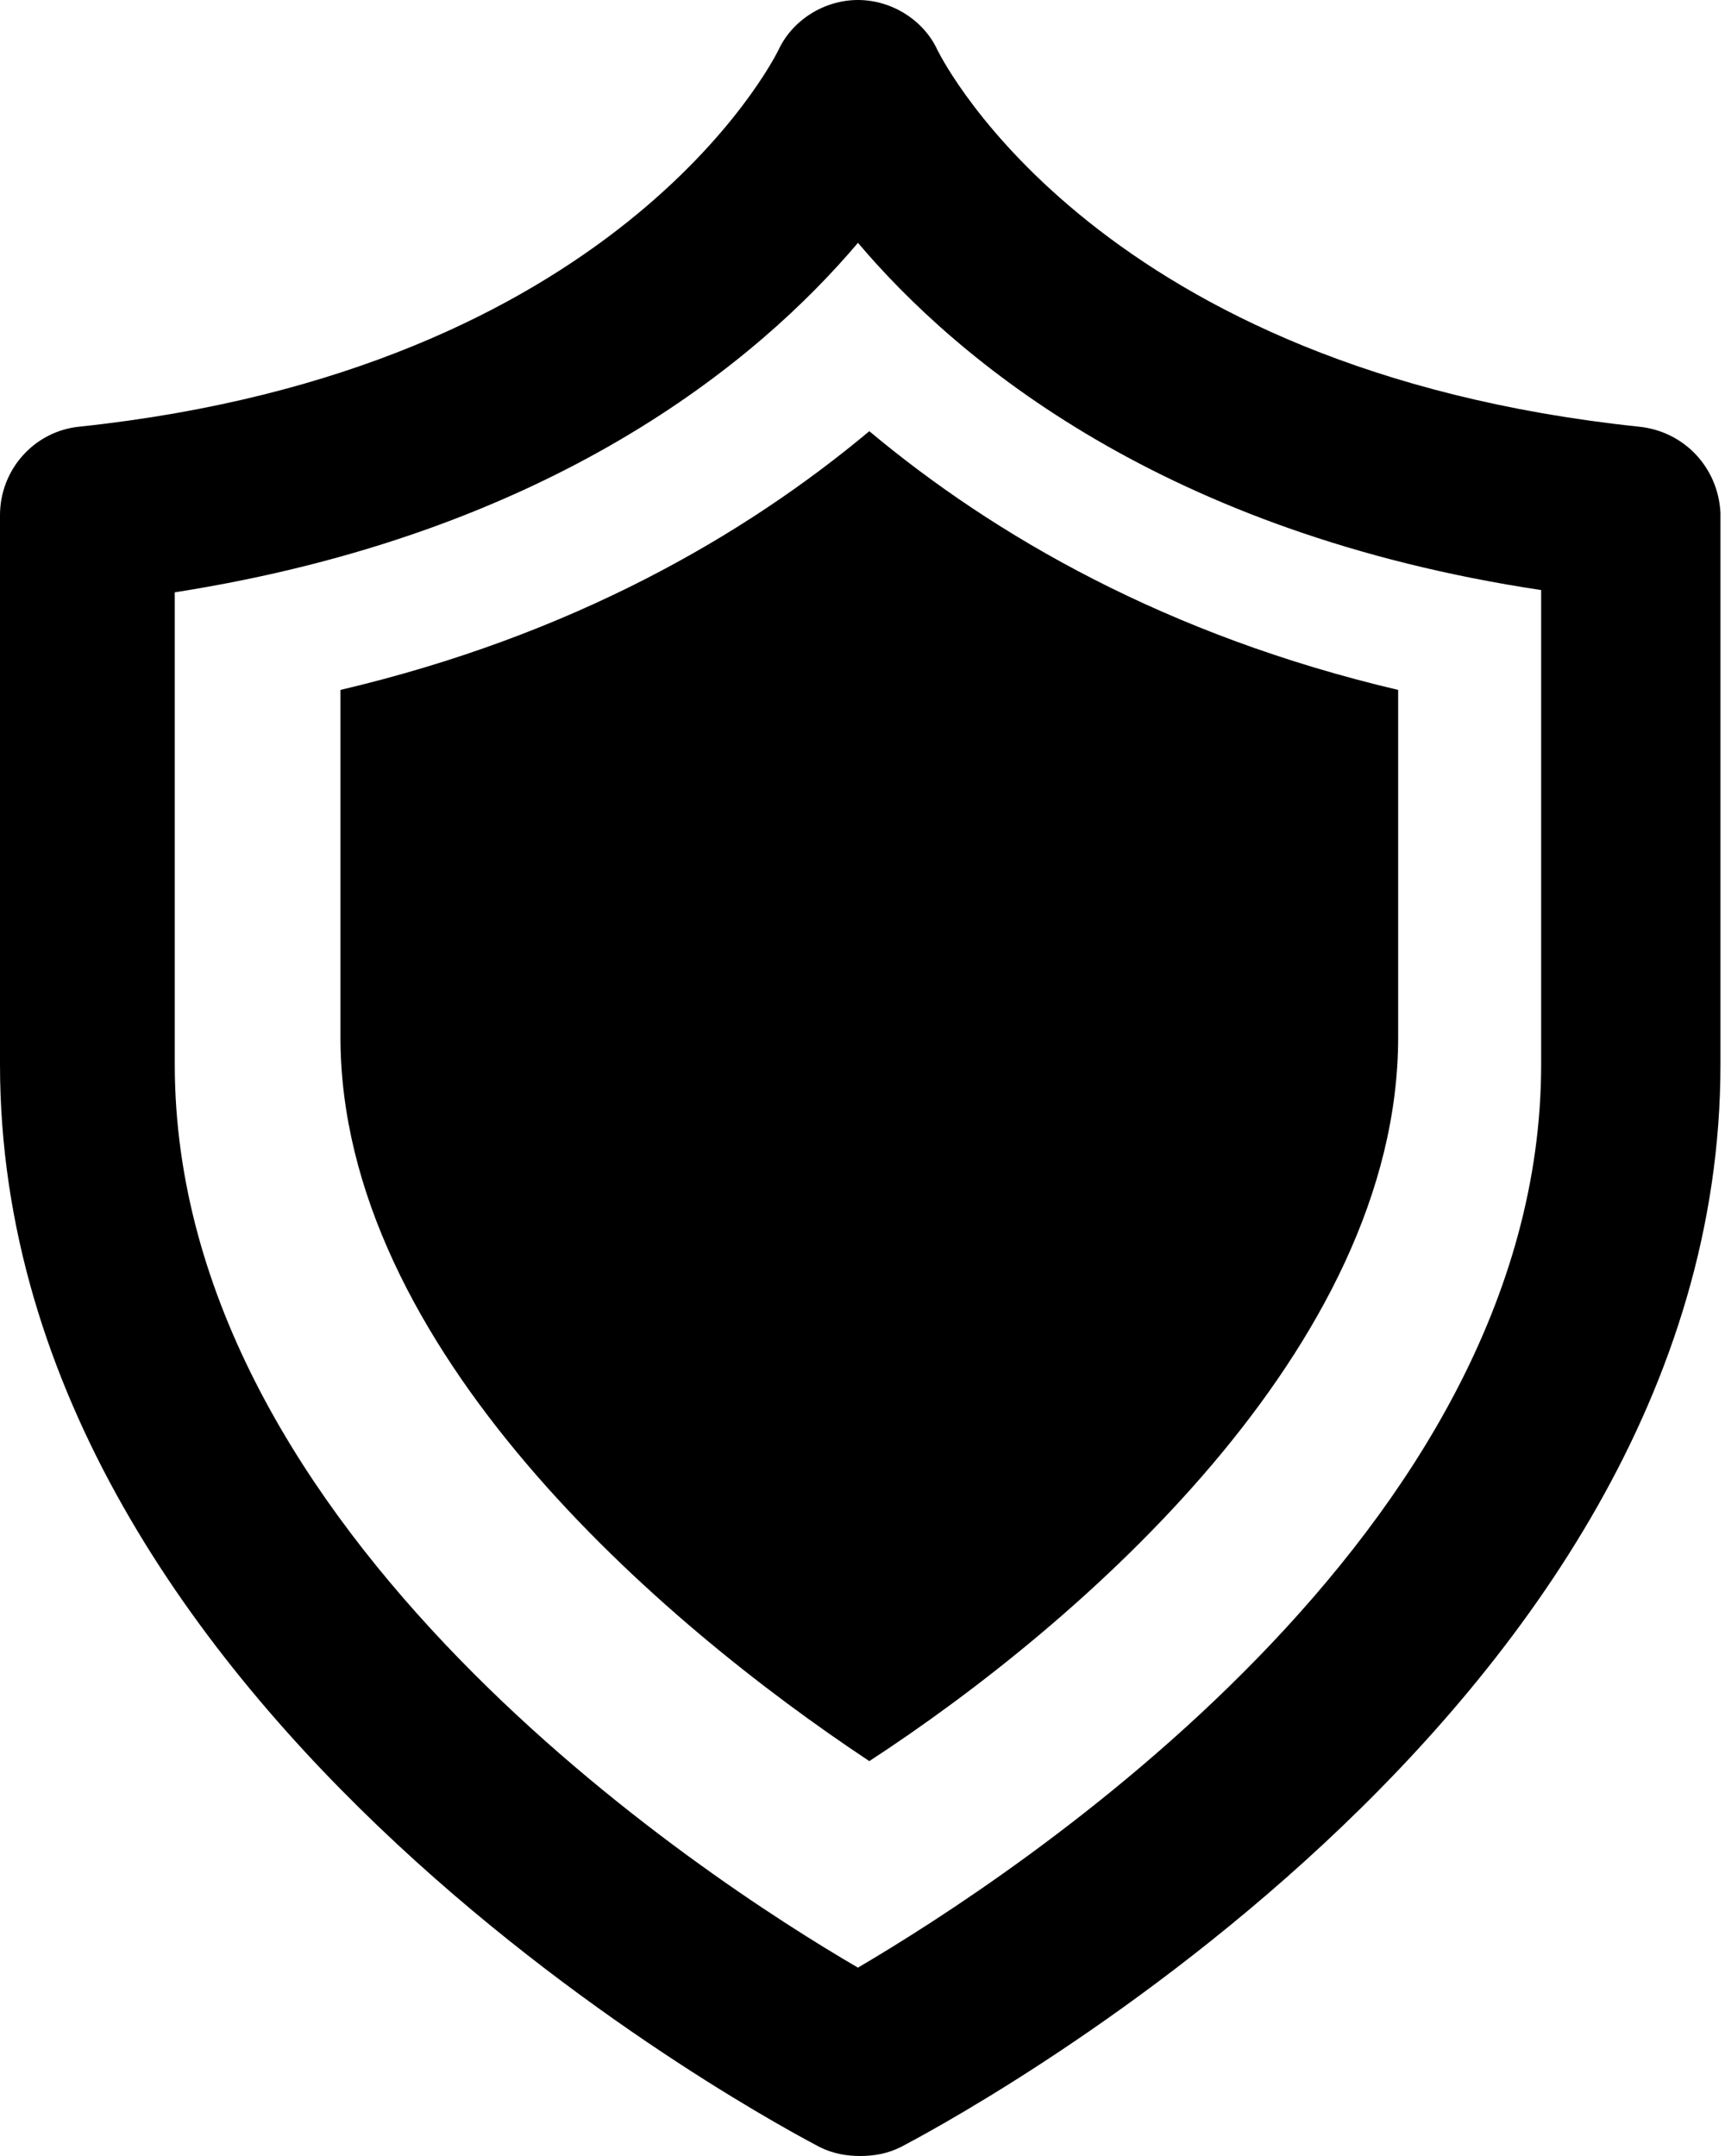
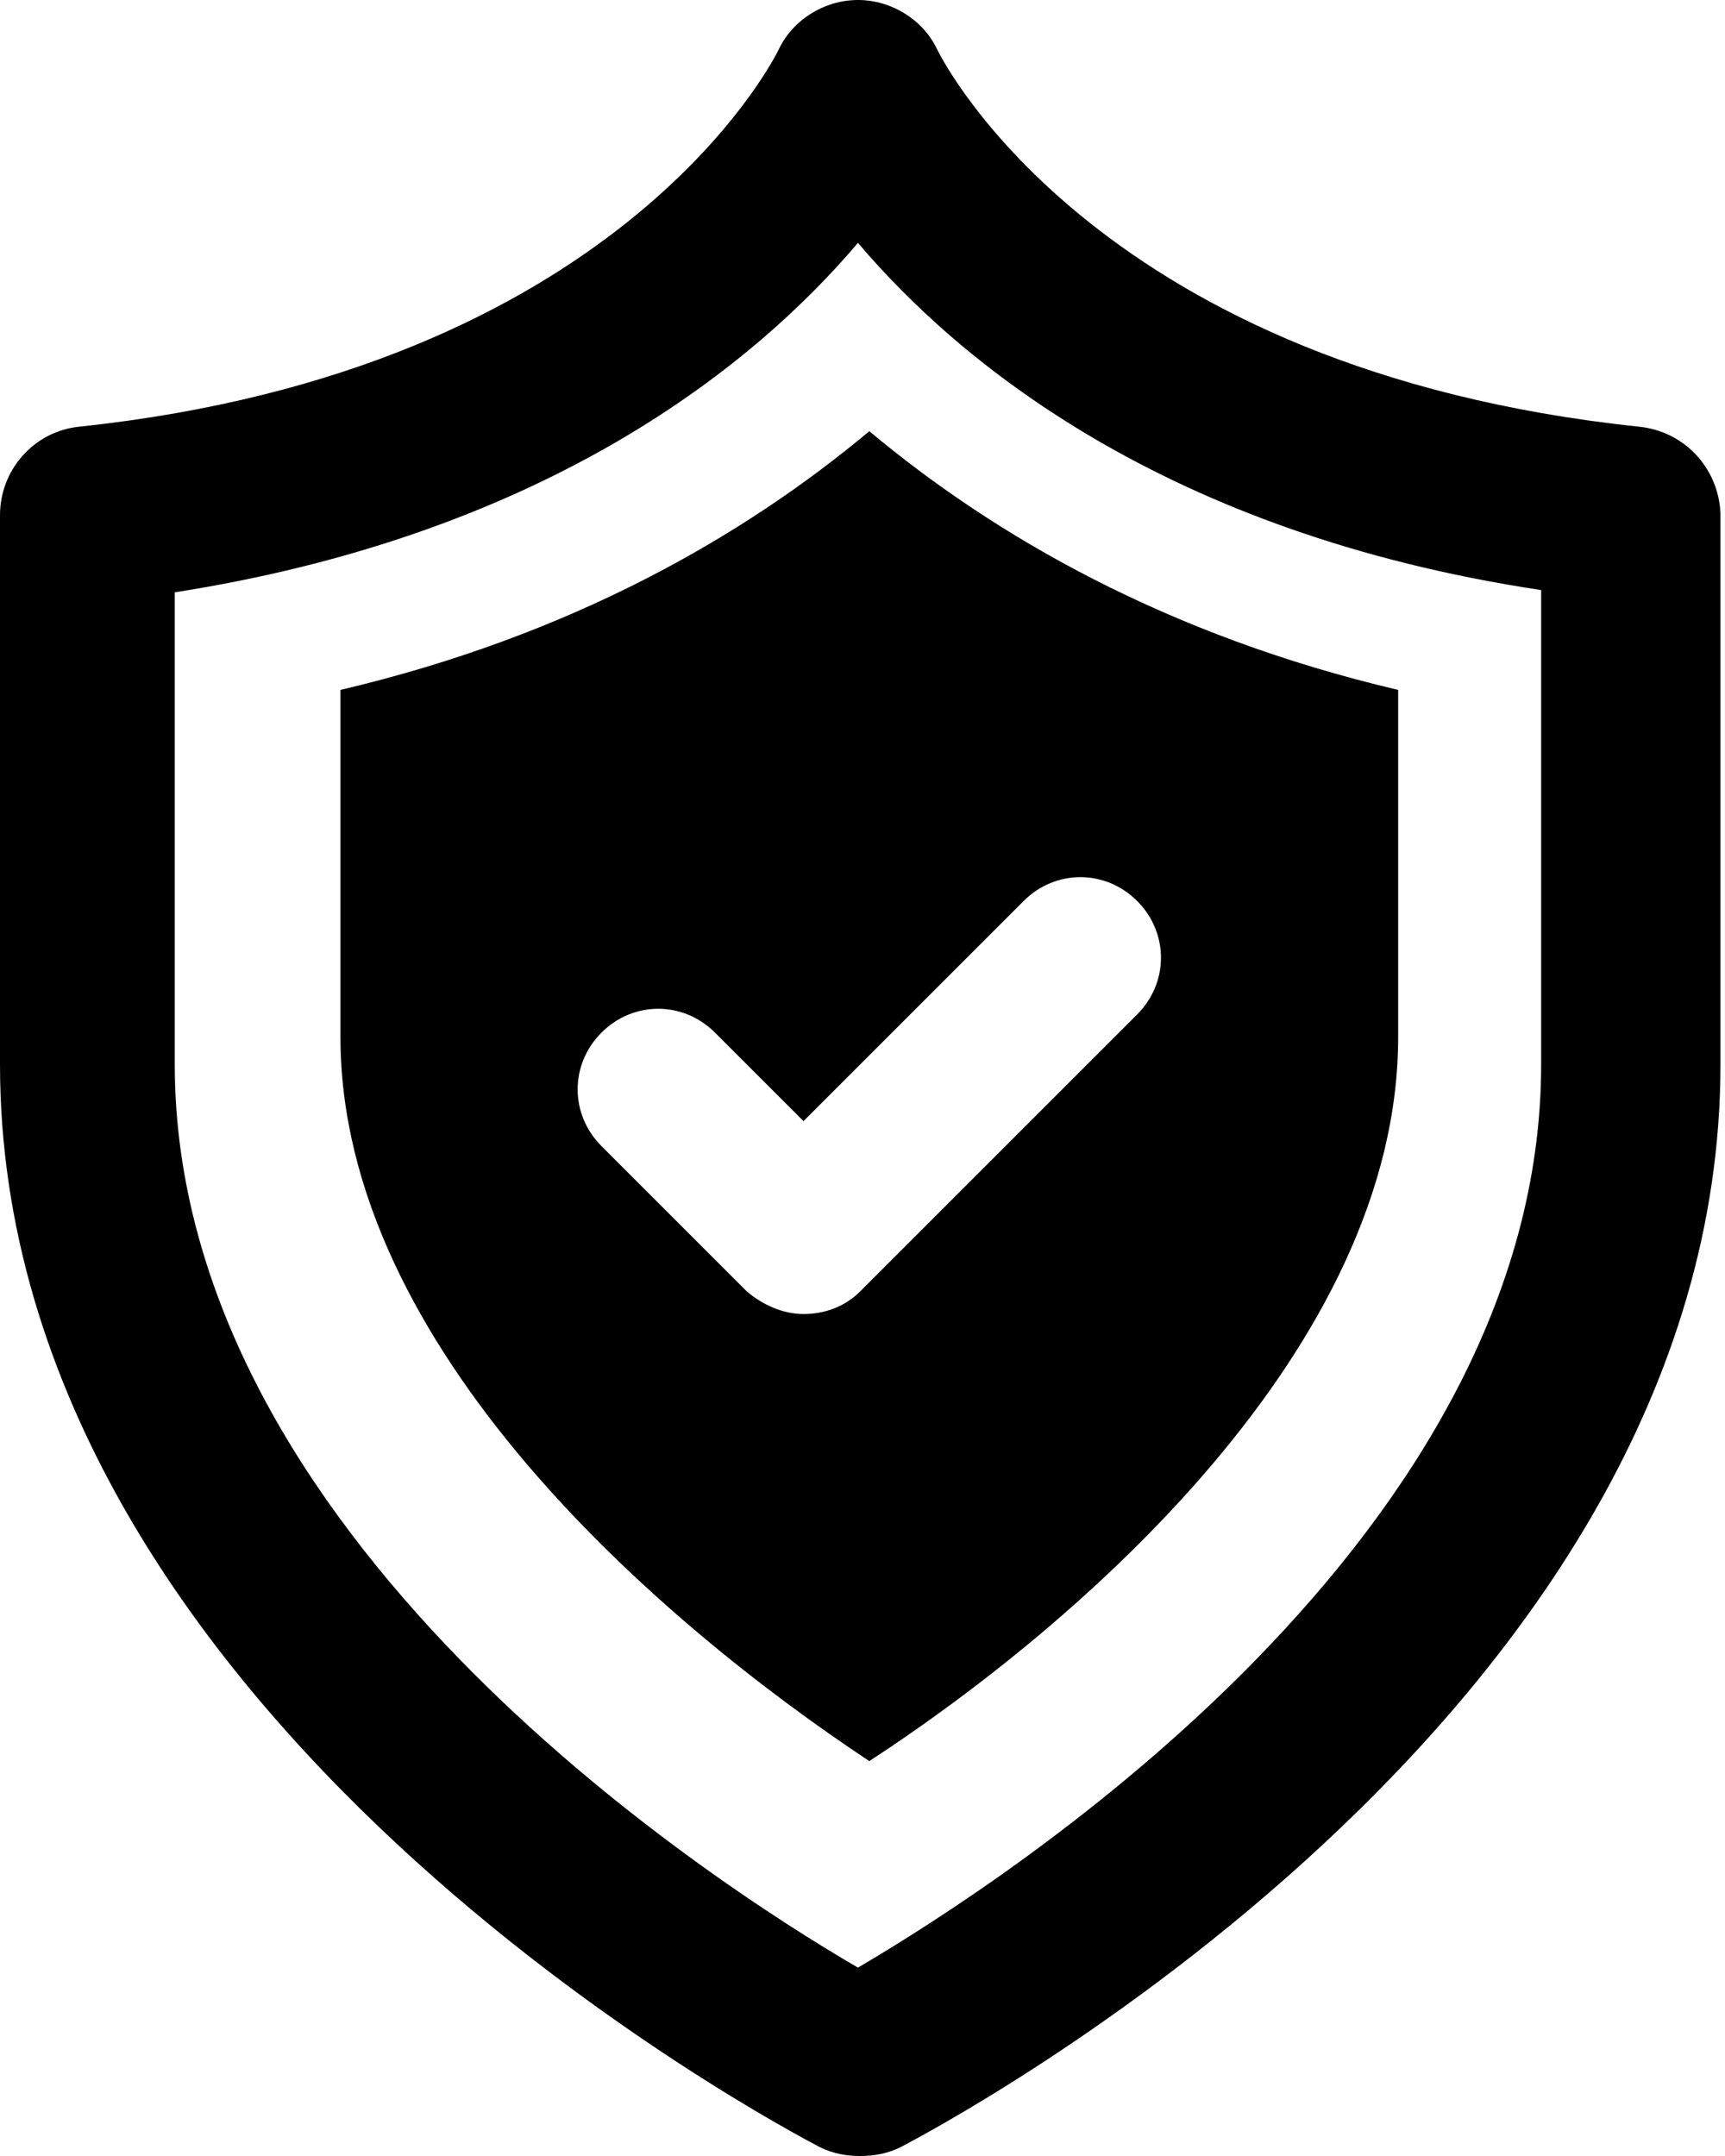
<svg xmlns="http://www.w3.org/2000/svg" width="76" height="95" viewBox="0 0 76 95" fill="none">
  <path d="M72.2 18.8C48.5 16.3 41.6 2.8 41.3 2.2C40.7 0.9 39.3 0 37.8 0C36.3 0 34.9 0.9 34.3 2.2C34 2.8 27.1 16.3 3.5 18.8C1.5 19 0 20.7 0 22.7V46.9C0 75.7 34.6 93.8 36.1 94.6C36.7 94.9 37.3 95 37.9 95C38.5 95 39.1 94.9 39.7 94.6C41.2 93.8 75.8 75.7 75.8 46.9V22.6C75.7 20.6 74.2 19 72.2 18.8ZM67.9 46.9C67.9 67.6 44.6 82.7 37.8 86.7C31.1 82.8 7.7 67.6 7.7 46.9V26.1C24.3 23.5 33.4 15.9 37.8 10.7C42.2 15.9 51.3 23.5 67.9 26V46.9Z" fill="black" style="fill:black;fill-opacity:1;" />
-   <rect x="25" y="35" width="29" height="24" fill="black" style="fill:black;fill-opacity:1;" />
  <path d="M15 30.4V45.7C15 59.4 29.1 71.5 38.3 77.6C47.5 71.6 61.6 59.4 61.6 45.7V30.4C51.4 28 43.8 23.6 38.3 19C32.8 23.6 25.2 28 15 30.4ZM50.1 39.7C51.5 41.1 51.5 43.3 50.1 44.7L37.9 56.9C37.2 57.6 36.3 57.9 35.4 57.9C34.5 57.9 33.6 57.5 32.9 56.9L26.5 50.5C25.1 49.1 25.1 46.9 26.5 45.5C27.9 44.1 30.1 44.1 31.5 45.5L35.4 49.4L45.1 39.7C46.5 38.3 48.7 38.3 50.1 39.7Z" fill="#C9FF6D" style="fill:#C9FF6D;fill:color(display-p3 0.788 1 0.427);fill-opacity:1;" />
</svg>